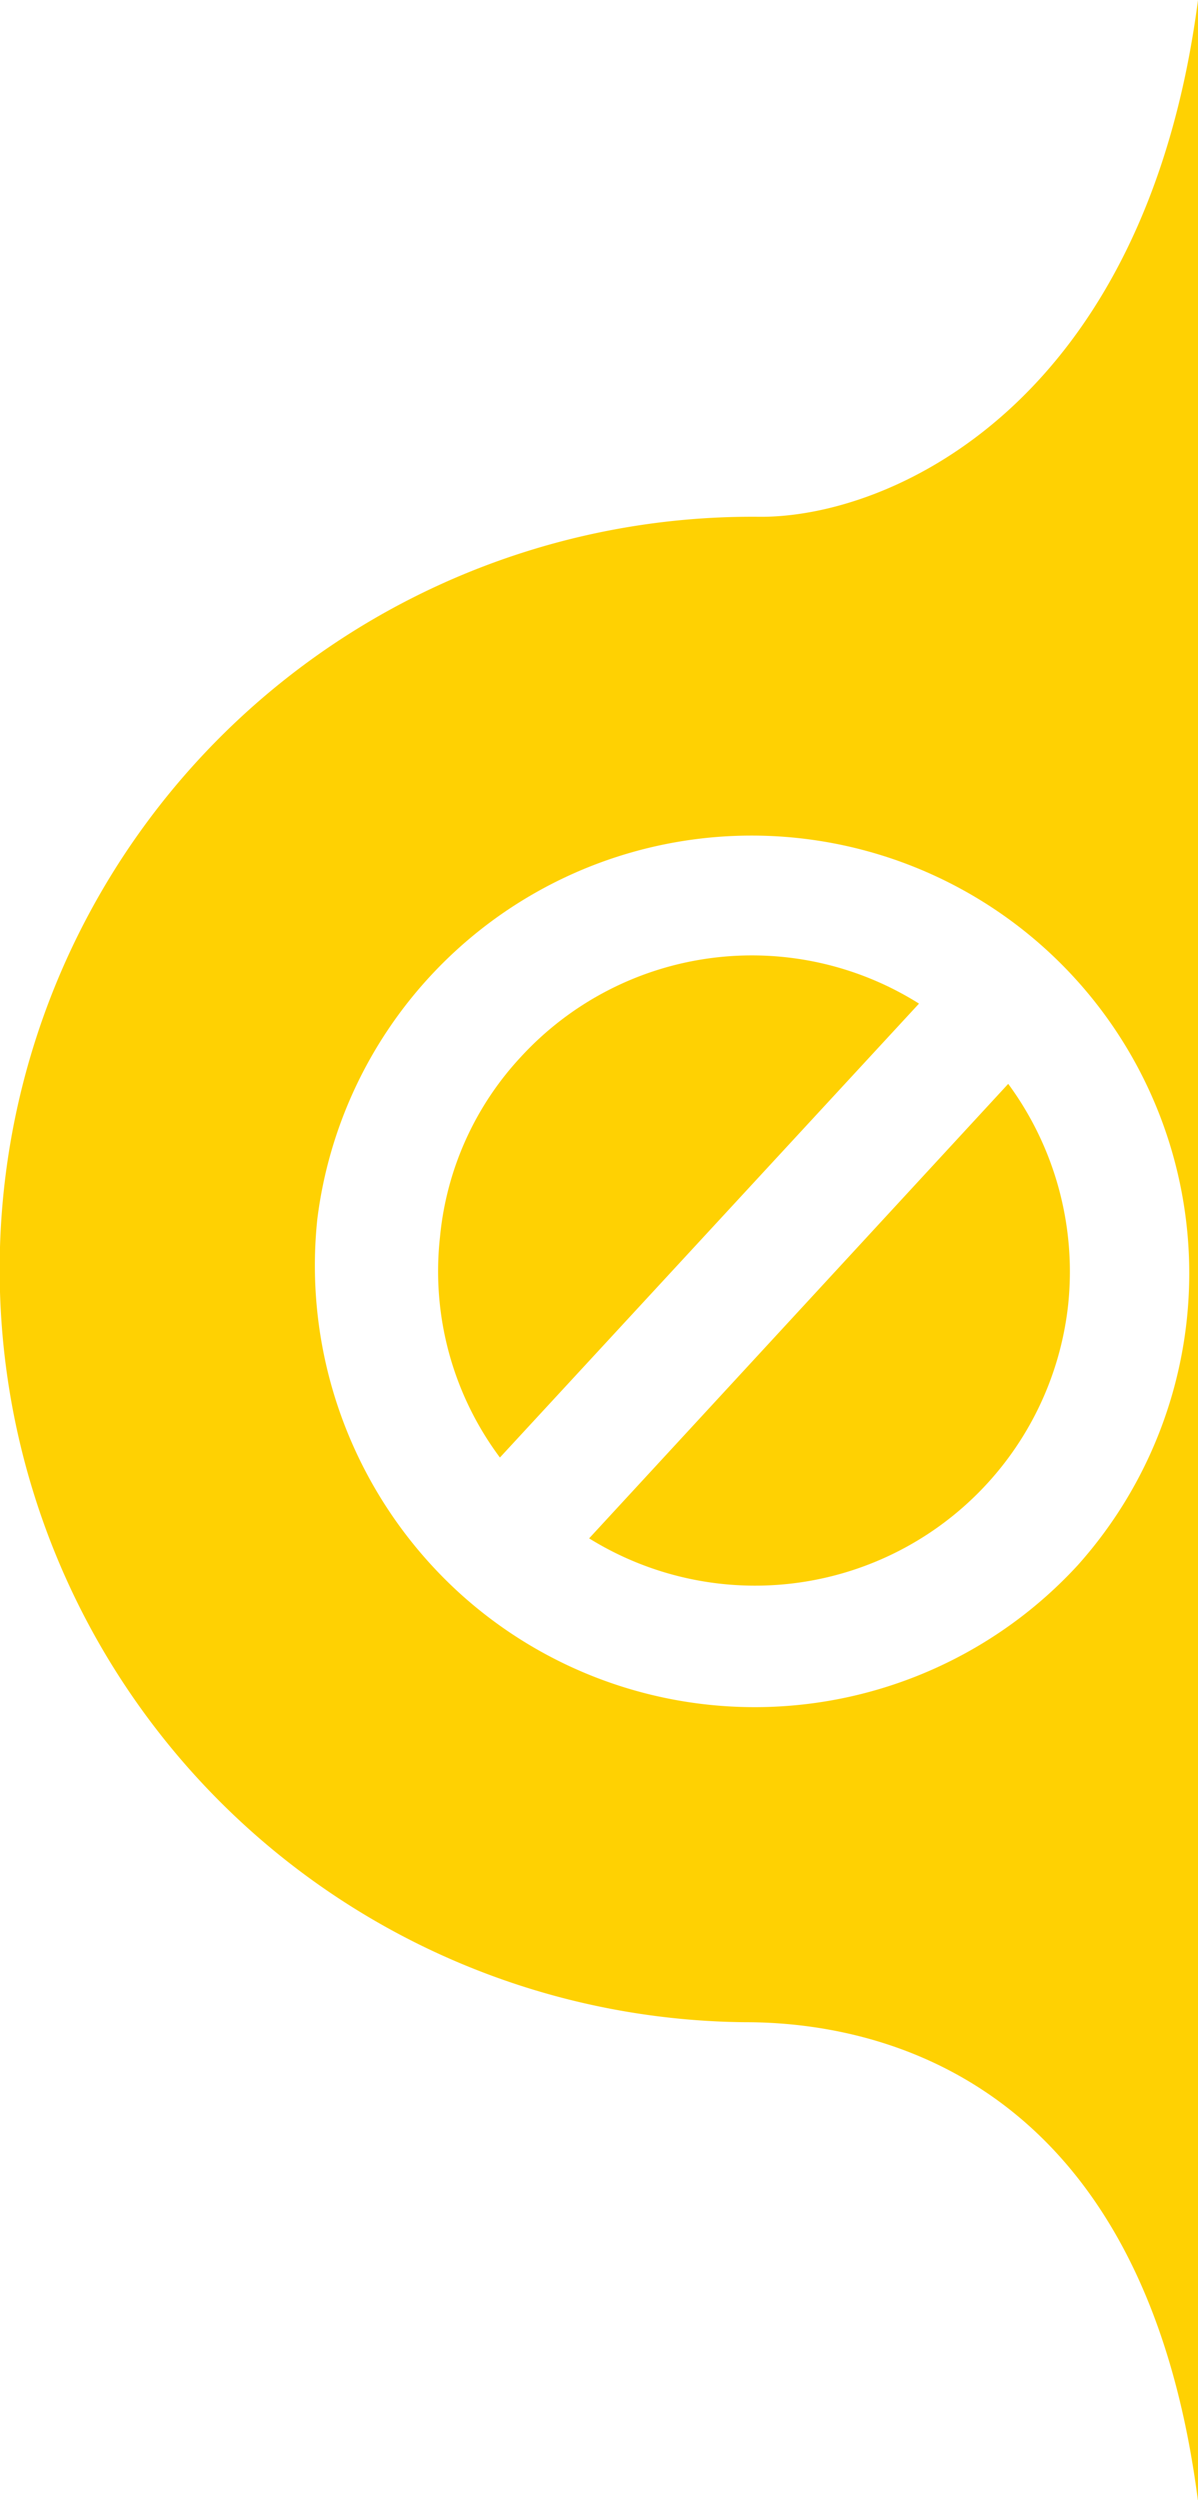
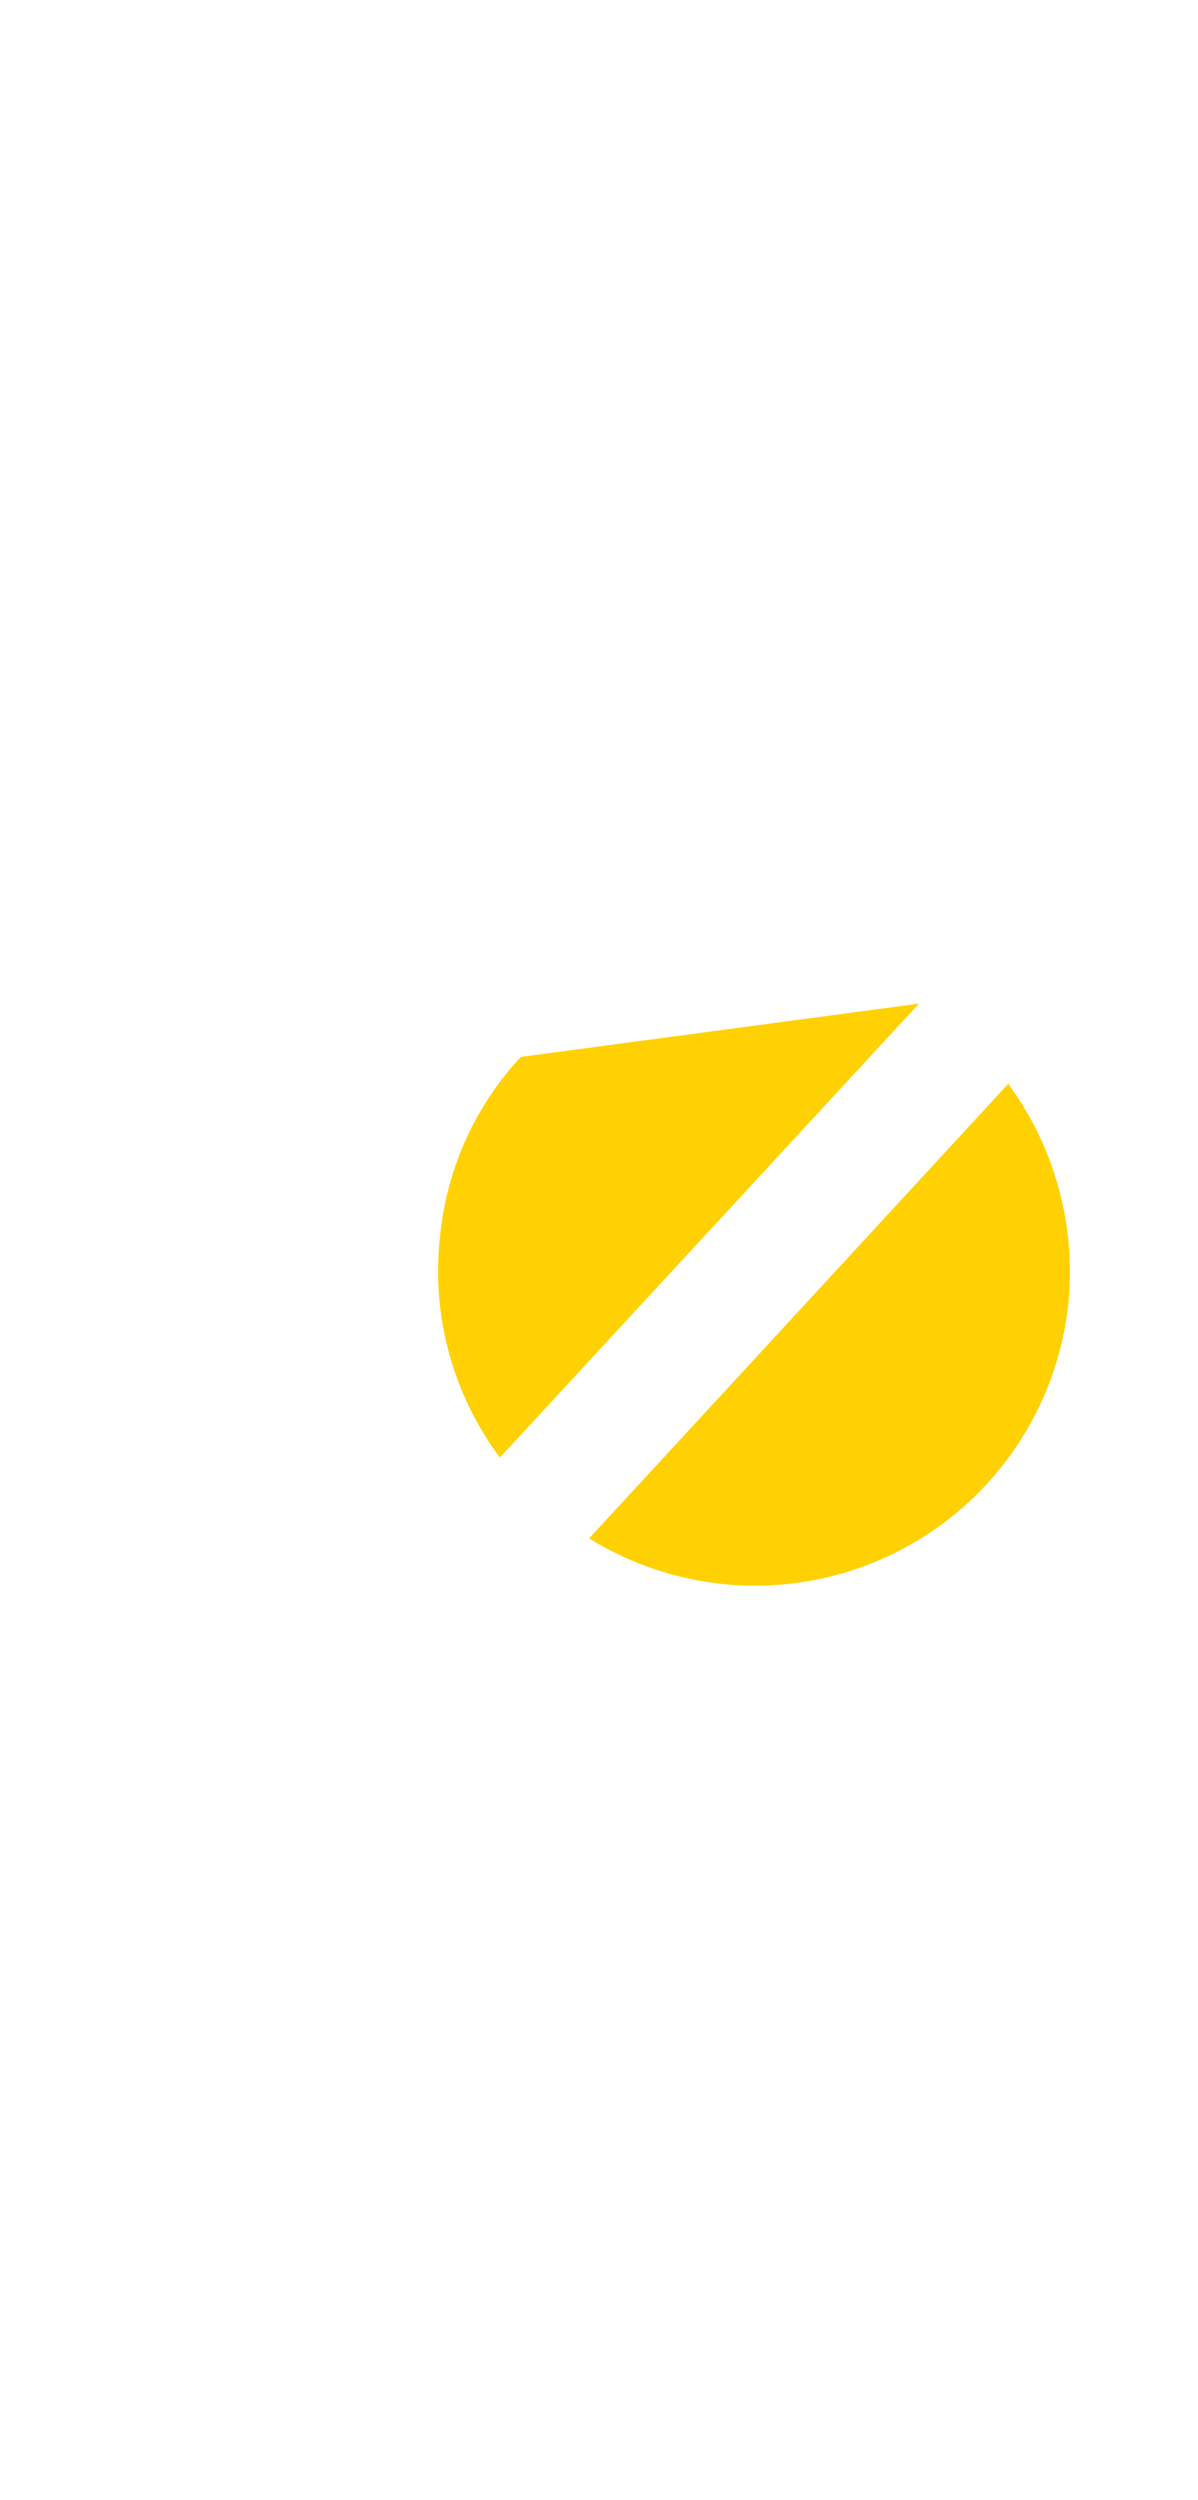
<svg xmlns="http://www.w3.org/2000/svg" viewBox="0 0 20.01 41.75">
  <defs>
    <style>.cls-1{fill:#ffd102;}</style>
  </defs>
  <g id="Vrstva_2" data-name="Vrstva 2">
    <g id="Vrstva_1-2" data-name="Vrstva 1">
-       <path class="cls-1" d="M12.68,8.63a12.57,12.57,0,0,0-.23,25.14c2.14,0,6.65.87,7.56,8V0C19.13,6.76,14.87,8.65,12.68,8.63ZM18,26.14a7.33,7.33,0,0,1-10.34.45A7.4,7.4,0,0,1,5.3,20.36,7.31,7.31,0,1,1,18,26.14Z" />
-       <path class="cls-1" d="M8.7,17.65a5.12,5.12,0,0,0-1.35,3,5.2,5.2,0,0,0,1,3.69l7-7.58A5.24,5.24,0,0,0,8.7,17.65Z" />
+       <path class="cls-1" d="M8.7,17.65a5.12,5.12,0,0,0-1.35,3,5.2,5.2,0,0,0,1,3.69l7-7.58Z" />
      <path class="cls-1" d="M9.84,25.69a5.26,5.26,0,0,0,8-3.89,5.29,5.29,0,0,0-1-3.7Z" />
    </g>
  </g>
</svg>